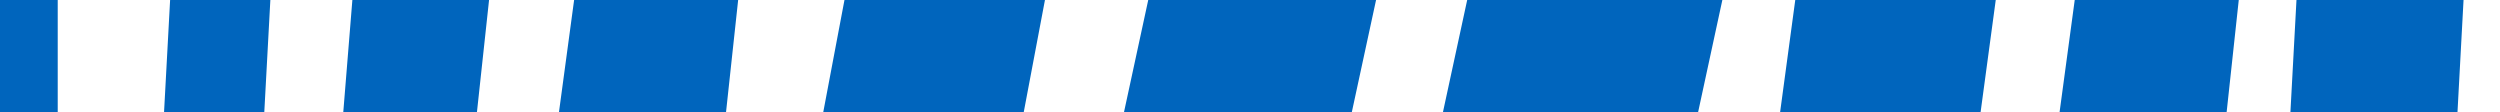
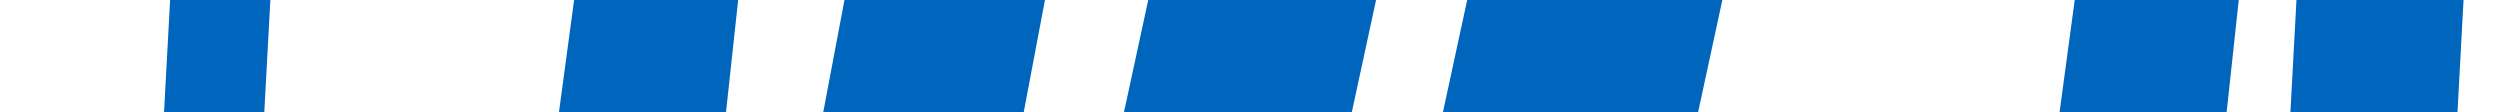
<svg xmlns="http://www.w3.org/2000/svg" id="Ebene_1" version="1.1" viewBox="0 0 82.3 3.7">
  <defs>
    <style>
      .st0 {
        fill: #0065bd;
      }
    </style>
  </defs>
  <polygon class="st0" points="55.9 3.7 56.7 0 48.3 0 47.5 3.7 55.9 3.7" />
-   <polygon class="st0" points="65.2 3.7 65.7 0 59.1 0 58.6 3.7 65.2 3.7" />
  <polygon class="st0" points="73.3 3.7 73.7 0 68.3 0 67.8 3.7 73.3 3.7" />
  <polygon class="st0" points="80.9 3.7 81.1 0 75.6 0 75.4 3.7 80.9 3.7" />
-   <polygon class="st0" points="15.7 3.7 16.1 0 11.6 0 11.3 3.7 15.7 3.7" />
  <polygon class="st0" points="8.7 3.7 8.9 0 5.6 0 5.4 3.7 8.7 3.7" />
  <polygon class="st0" points="44.5 3.7 45.3 0 37.8 0 37 3.7 44.5 3.7" />
-   <rect class="st0" y="0" width="1.9" height="3.7" />
  <polygon class="st0" points="33.7 3.7 34.4 0 27.8 0 27.1 3.7 33.7 3.7" />
  <polygon class="st0" points="23.9 3.7 24.3 0 18.9 0 18.4 3.7 23.9 3.7" />
</svg>